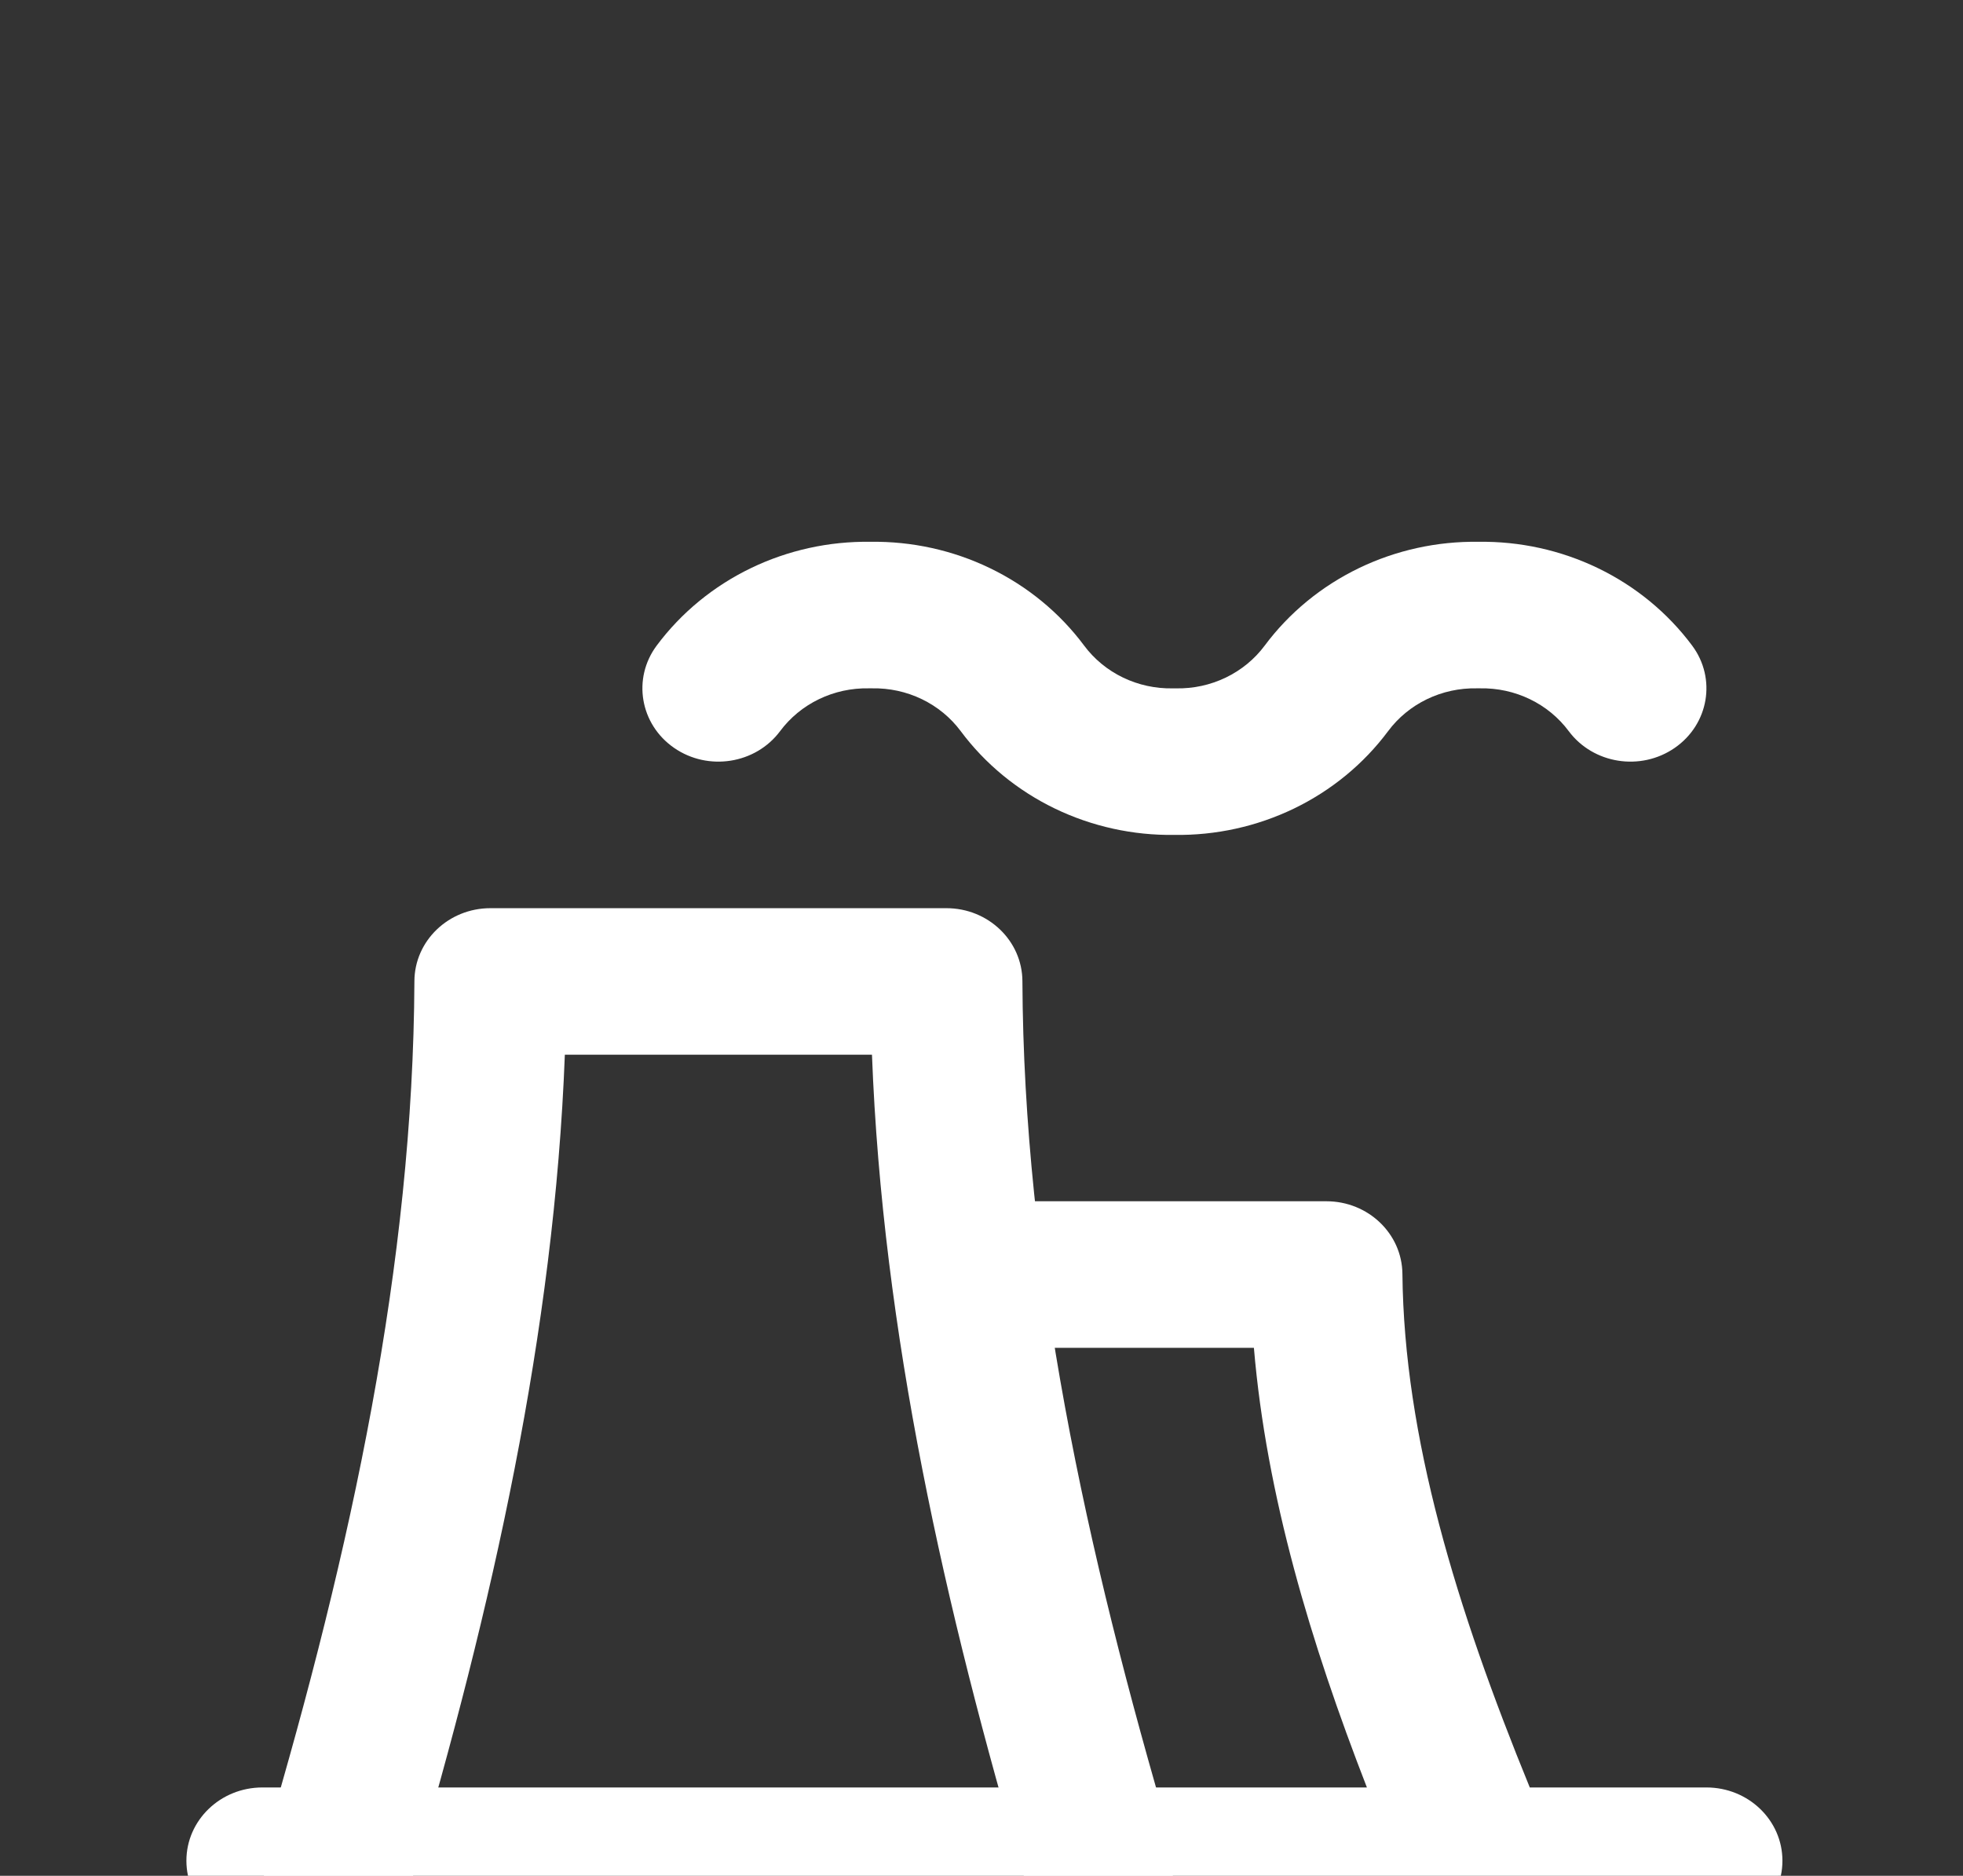
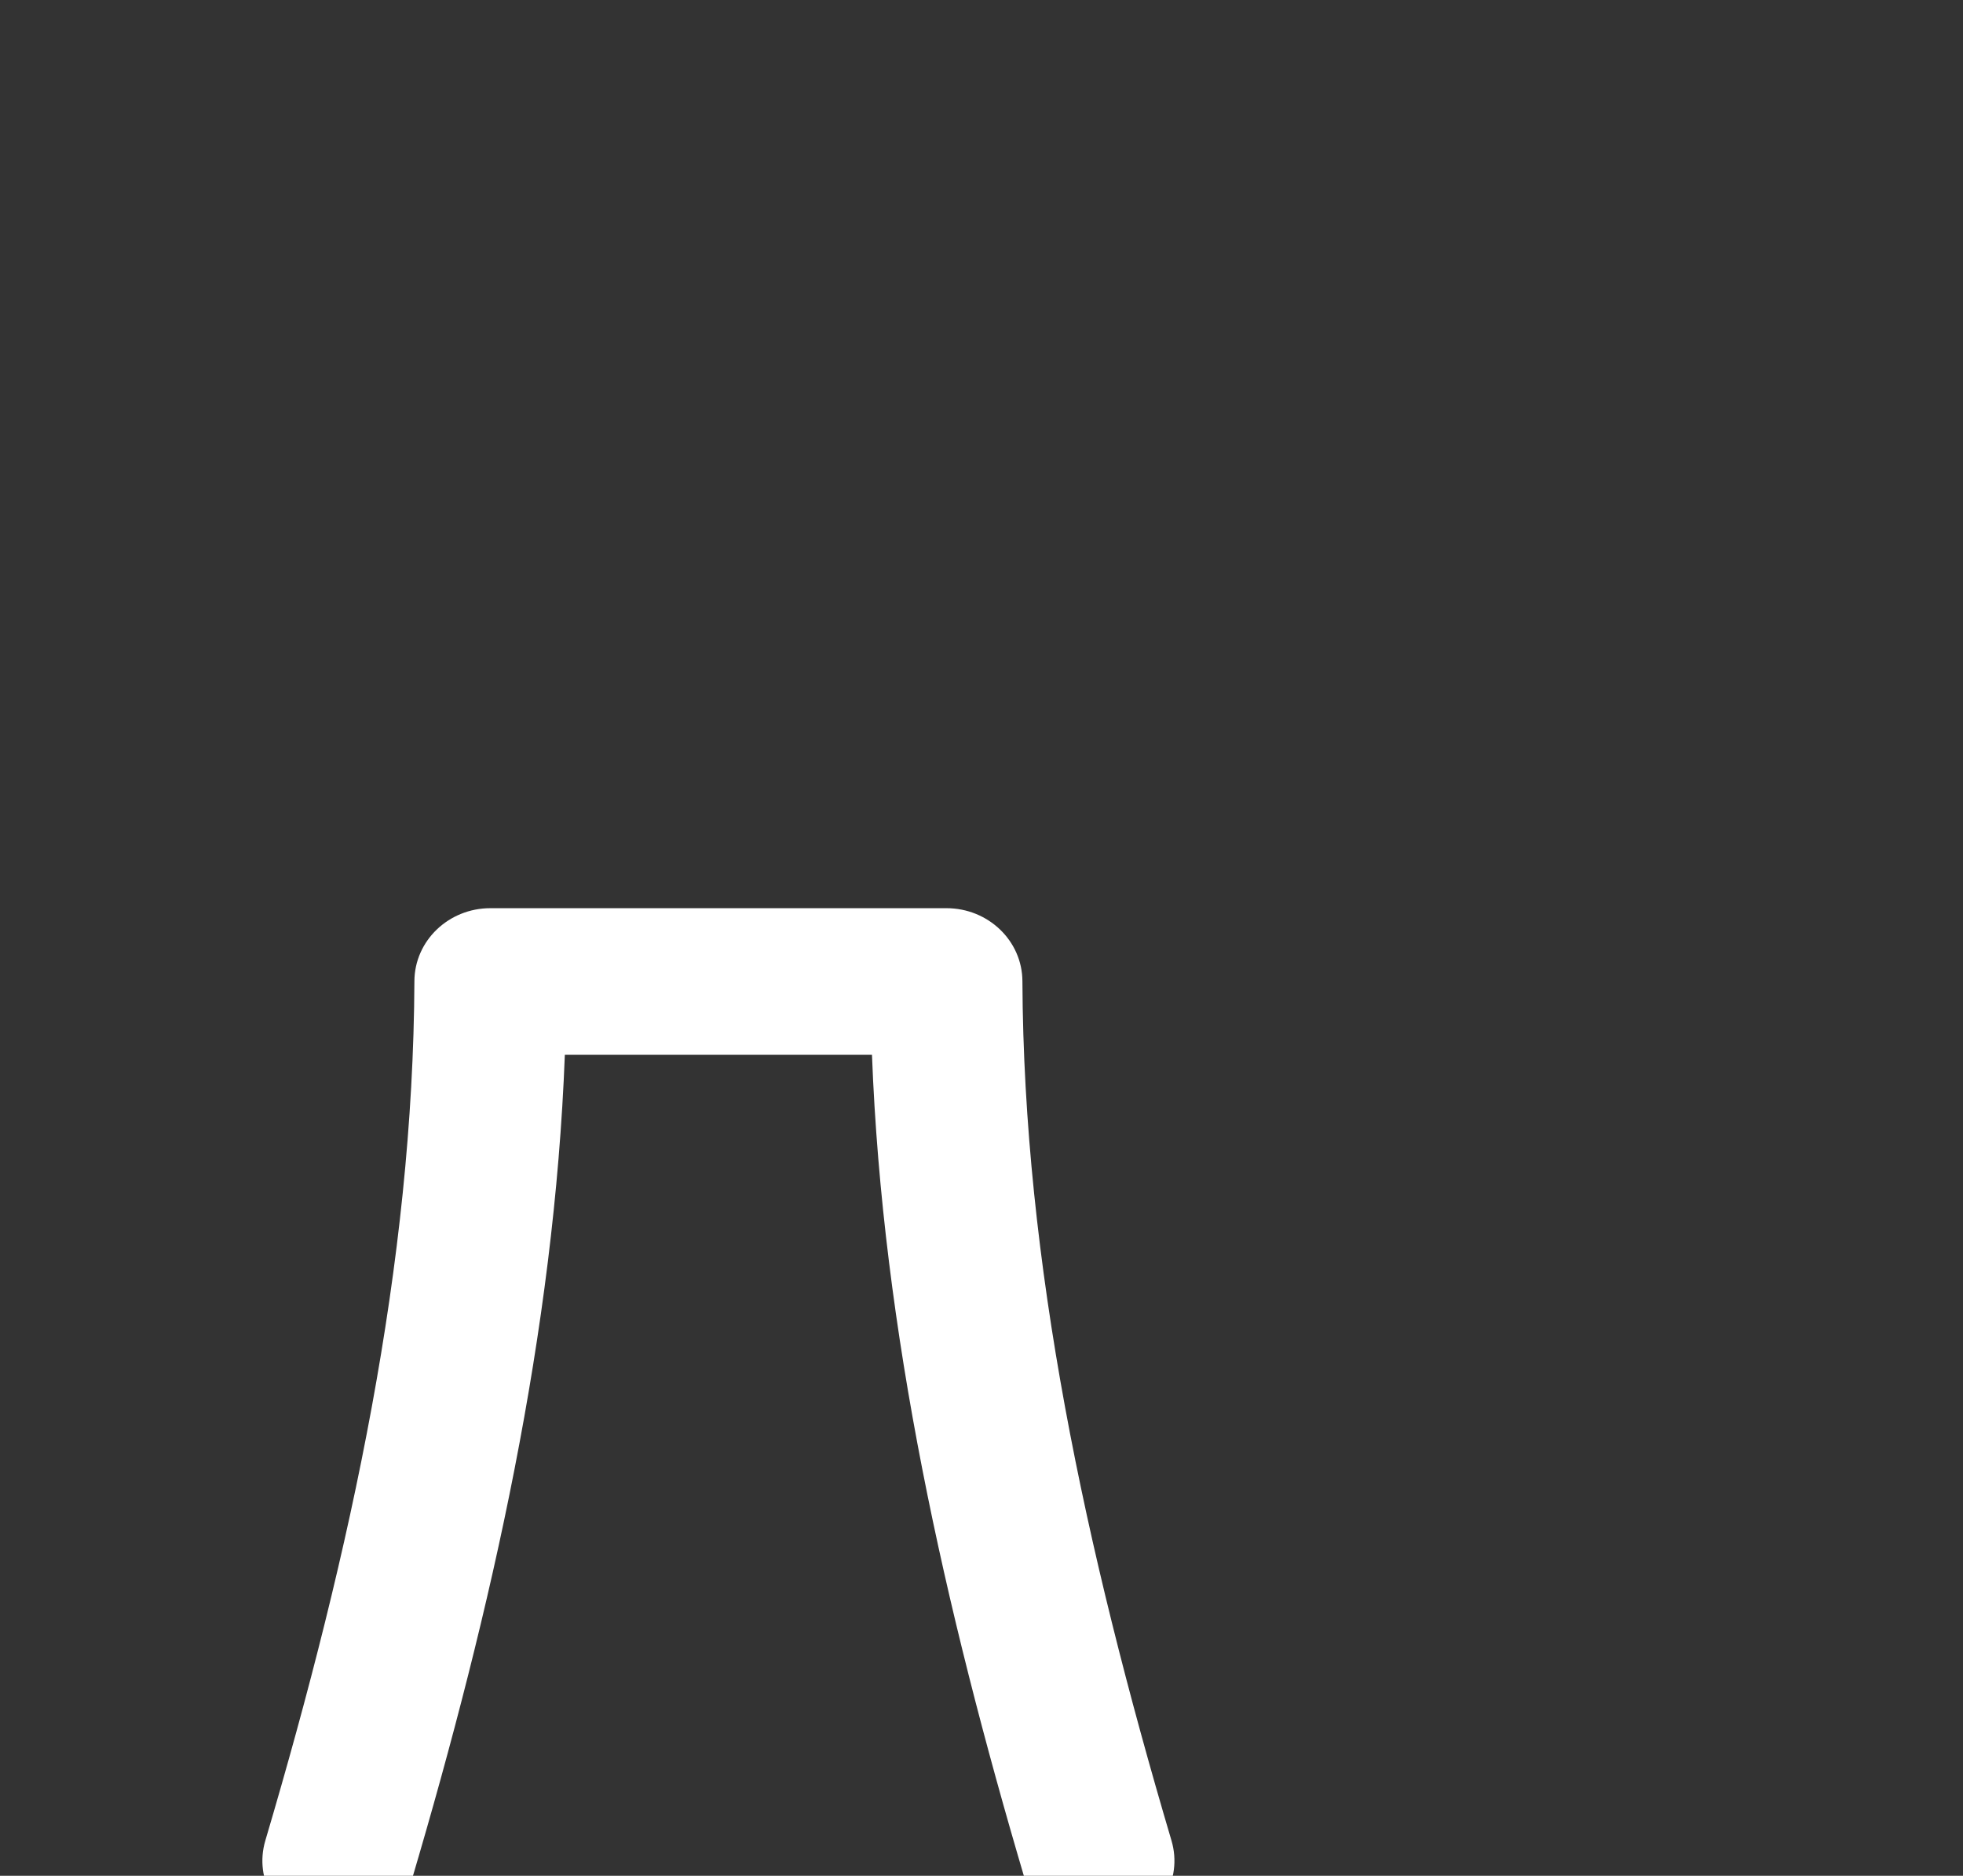
<svg xmlns="http://www.w3.org/2000/svg" width="337" height="322" viewBox="0 0 337 322" fill="none">
  <rect x="0" y="0" width="337" height="322" fill="#333333" stroke="none" />
  <g clip-path="url(#clip0_2121_7621)">
    <path fill-rule="evenodd" clip-rule="evenodd" d="M71.143 168.425C71.174 161.499 77.006 155.9 84.191 155.9H162.476C169.661 155.9 175.493 161.499 175.524 168.425C175.738 216.742 186.294 265.881 201.118 315.967C203.096 322.647 199.081 329.608 192.152 331.514C185.222 333.42 178.002 329.55 176.025 322.87C162.139 275.954 151.504 228.514 149.697 181.057H96.97C95.163 228.514 84.528 275.954 70.642 322.87C68.665 329.55 61.445 333.42 54.516 331.514C47.586 329.608 43.571 322.647 45.548 315.967C60.373 265.881 70.929 216.742 71.143 168.425Z" fill="white" />
-     <path fill-rule="evenodd" clip-rule="evenodd" d="M149.155 118.16C146.191 118.101 143.256 118.737 140.604 120.016C137.952 121.294 135.662 123.176 133.933 125.498C129.731 131.141 121.579 132.433 115.725 128.382C109.871 124.331 108.532 116.472 112.734 110.829C116.933 105.189 122.493 100.62 128.934 97.515C135.293 94.45 142.322 92.903 149.429 93.005C156.535 92.903 163.564 94.45 169.924 97.515C176.364 100.62 181.925 105.189 186.124 110.829C187.853 113.151 190.142 115.032 192.794 116.311C195.446 117.589 198.381 118.226 201.346 118.166C201.528 118.162 201.71 118.162 201.892 118.166C204.857 118.226 207.792 117.589 210.444 116.311C213.096 115.032 215.386 113.151 217.115 110.829C221.314 105.189 226.874 100.62 233.314 97.515C239.674 94.45 246.703 92.903 253.81 93.005C260.916 92.903 267.945 94.45 274.305 97.515C280.745 100.62 286.305 105.189 290.505 110.829C294.706 116.472 293.367 124.331 287.513 128.382C281.659 132.433 273.507 131.141 269.305 125.498C267.576 123.176 265.287 121.294 262.634 120.016C259.982 118.737 257.047 118.101 254.083 118.16C253.901 118.164 253.718 118.164 253.536 118.16C250.572 118.101 247.637 118.737 244.985 120.016C242.333 121.294 240.043 123.176 238.314 125.498C234.115 131.138 228.555 135.707 222.114 138.812C215.755 141.877 208.726 143.423 201.619 143.322C194.513 143.423 187.483 141.877 181.124 138.812C174.683 135.707 169.123 131.138 164.924 125.498C163.195 123.176 160.906 121.294 158.253 120.016C155.601 118.737 152.666 118.101 149.702 118.16C149.52 118.164 149.337 118.164 149.155 118.16ZM155.952 218.79C155.952 211.843 161.794 206.211 169 206.211H227.714C234.872 206.211 240.693 211.77 240.761 218.669C241.039 246.672 250.013 276.003 262.627 306.838H292.952C300.158 306.838 306 312.469 306 319.416C306 326.363 300.158 331.995 292.952 331.995H254.113C253.913 331.999 253.714 331.999 253.515 331.995H45.048C37.842 331.995 32 326.363 32 319.416C32 312.469 37.842 306.838 45.048 306.838H234.665C225.017 282.019 217.404 256.676 215.264 231.368H169C161.794 231.368 155.952 225.737 155.952 218.79Z" fill="white" />
  </g>
  <defs>
    <clipPath id="clip0_2121_7621">
      <rect width="337" height="322" rx="32" fill="white" />
    </clipPath>
  </defs>
</svg>